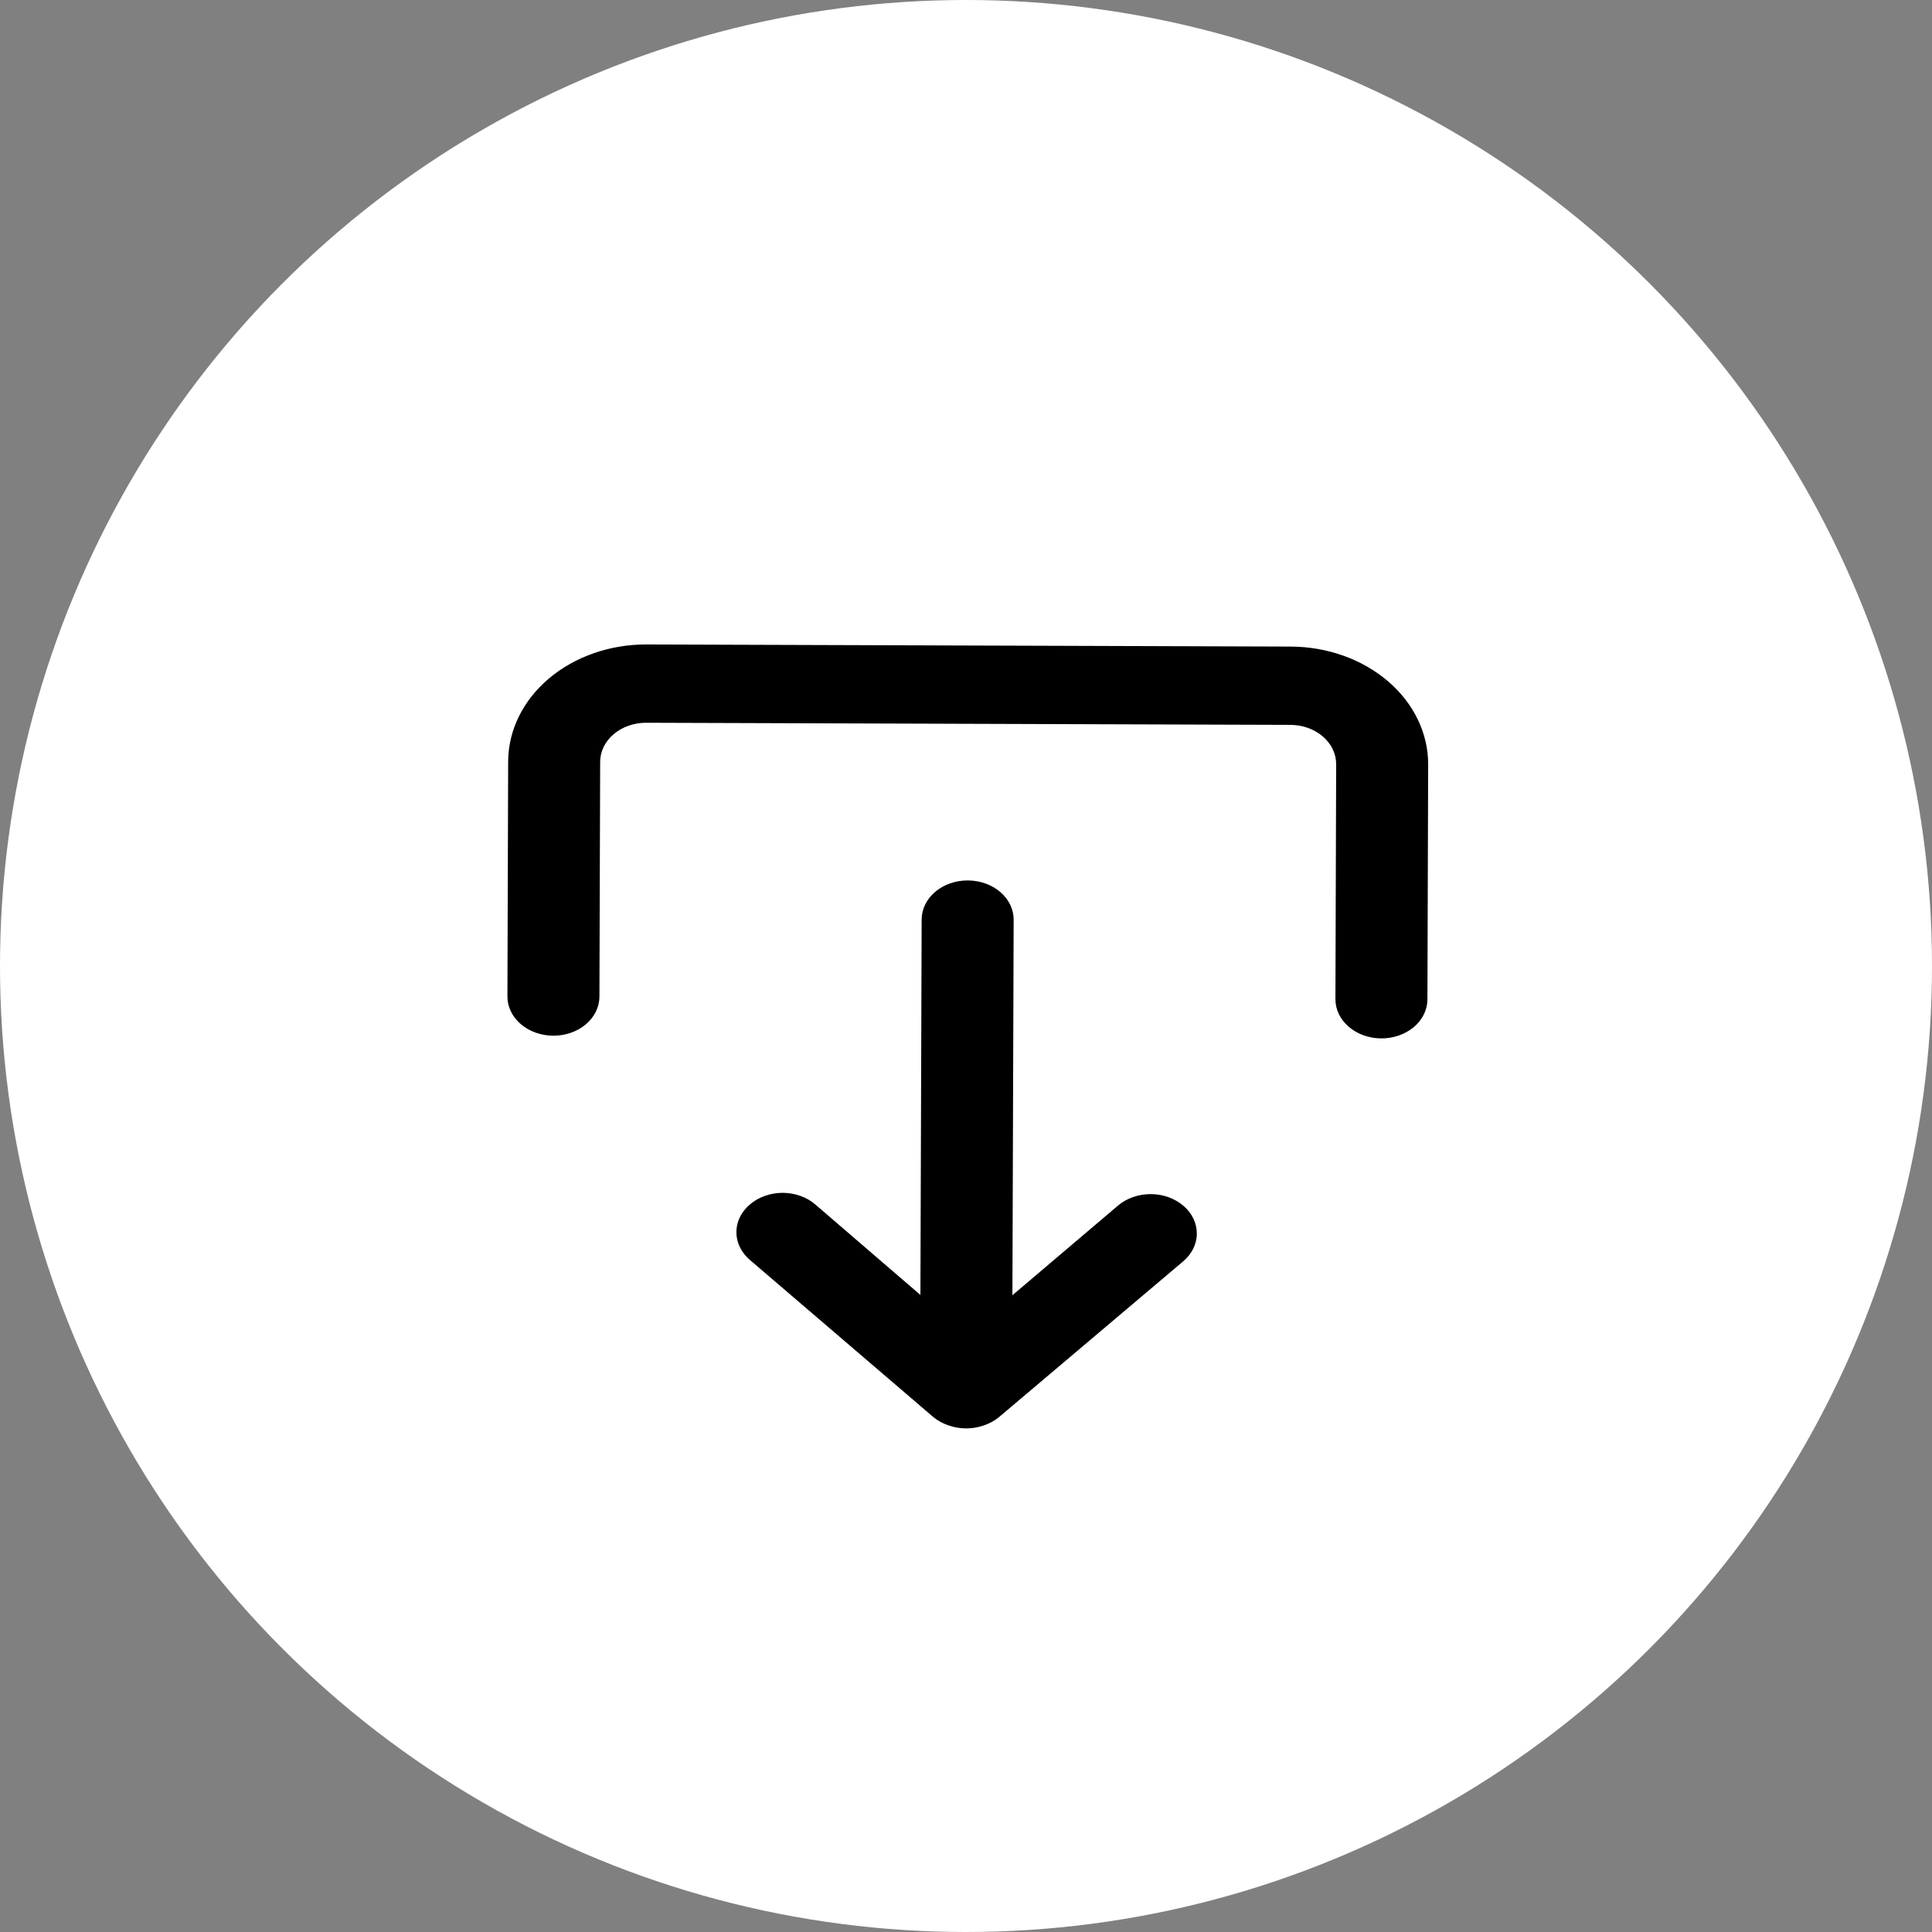
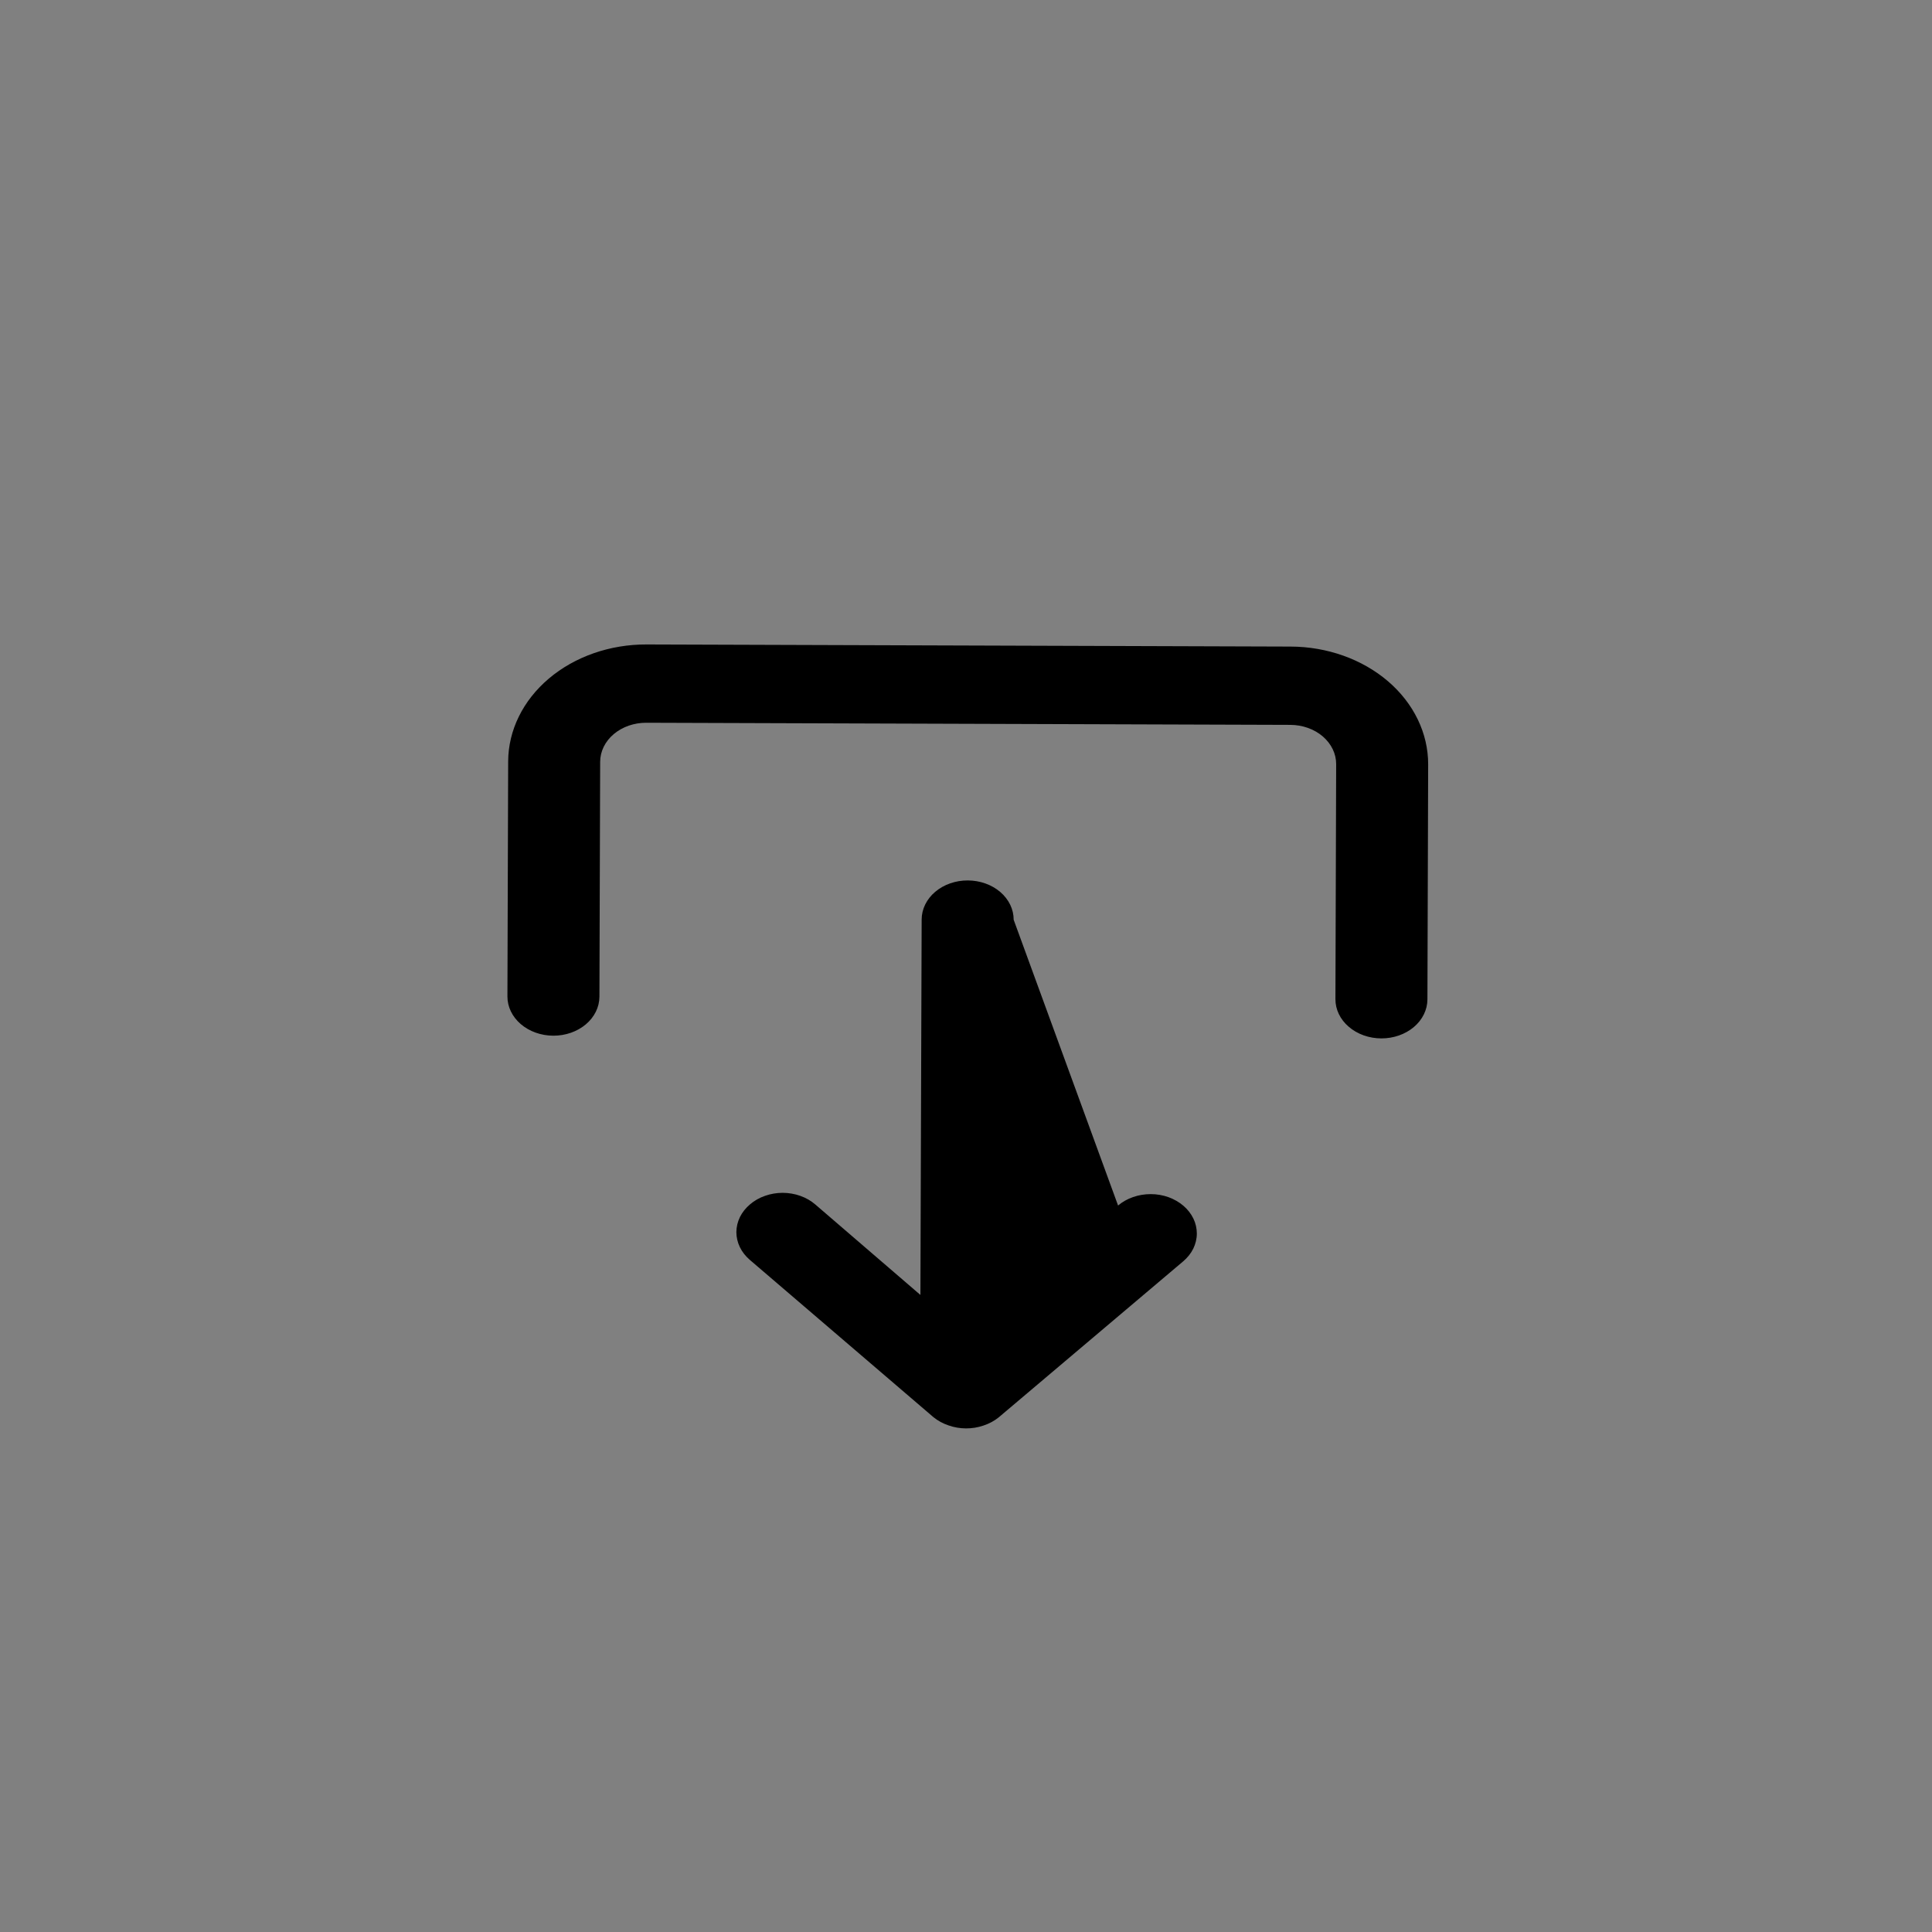
<svg xmlns="http://www.w3.org/2000/svg" width="42" height="42" viewBox="0 0 42 42" fill="none">
  <rect x="0" y="0" width="42" height="42" fill="#808080" stroke="none" />
-   <circle cx="21" cy="21" r="21" fill="white" />
-   <path d="M24.306 26.207L22.009 28.157L22.036 19.994C22.037 19.768 21.932 19.552 21.745 19.391C21.558 19.231 21.304 19.141 21.039 19.14C20.774 19.139 20.519 19.228 20.331 19.387C20.143 19.546 20.037 19.762 20.036 19.988L20.009 28.151L17.726 26.186C17.633 26.105 17.523 26.042 17.401 25.998C17.279 25.954 17.149 25.932 17.017 25.931C16.885 25.931 16.754 25.953 16.632 25.996C16.51 26.038 16.399 26.101 16.306 26.181C16.212 26.26 16.137 26.354 16.086 26.457C16.035 26.561 16.009 26.672 16.008 26.784C16.008 26.897 16.034 27.008 16.084 27.112C16.134 27.216 16.209 27.31 16.302 27.39L20.291 30.807C20.386 30.885 20.498 30.946 20.62 30.987C20.863 31.073 21.137 31.074 21.38 30.99C21.503 30.95 21.616 30.889 21.711 30.812L25.722 27.42C25.815 27.341 25.89 27.247 25.941 27.144C25.991 27.04 26.018 26.929 26.018 26.817C26.018 26.705 25.993 26.593 25.943 26.49C25.892 26.386 25.819 26.291 25.726 26.212C25.633 26.132 25.522 26.069 25.401 26.025C25.279 25.982 25.149 25.959 25.017 25.959C24.885 25.959 24.754 25.98 24.632 26.023C24.51 26.065 24.399 26.128 24.306 26.207ZM12.028 22.515C12.293 22.516 12.548 22.427 12.736 22.268C12.924 22.109 13.03 21.893 13.031 21.667L13.047 16.56C13.048 16.334 13.154 16.118 13.342 15.959C13.53 15.8 13.785 15.711 14.05 15.712L28.05 15.758C28.315 15.759 28.569 15.849 28.756 16.009C28.943 16.17 29.048 16.387 29.047 16.612L29.031 21.72C29.03 21.945 29.134 22.162 29.322 22.322C29.509 22.483 29.763 22.573 30.028 22.574C30.293 22.575 30.548 22.486 30.736 22.327C30.924 22.168 31.03 21.952 31.031 21.726L31.047 16.619C31.049 15.942 30.735 15.291 30.174 14.81C29.613 14.33 28.851 14.058 28.056 14.056L14.056 14.01C13.26 14.007 12.496 14.274 11.932 14.751C11.368 15.228 11.05 15.876 11.047 16.553L11.031 21.661C11.03 21.887 11.135 22.103 11.322 22.264C11.509 22.424 11.763 22.514 12.028 22.515Z" fill="black" />
+   <path d="M24.306 26.207L22.036 19.994C22.037 19.768 21.932 19.552 21.745 19.391C21.558 19.231 21.304 19.141 21.039 19.14C20.774 19.139 20.519 19.228 20.331 19.387C20.143 19.546 20.037 19.762 20.036 19.988L20.009 28.151L17.726 26.186C17.633 26.105 17.523 26.042 17.401 25.998C17.279 25.954 17.149 25.932 17.017 25.931C16.885 25.931 16.754 25.953 16.632 25.996C16.51 26.038 16.399 26.101 16.306 26.181C16.212 26.26 16.137 26.354 16.086 26.457C16.035 26.561 16.009 26.672 16.008 26.784C16.008 26.897 16.034 27.008 16.084 27.112C16.134 27.216 16.209 27.31 16.302 27.39L20.291 30.807C20.386 30.885 20.498 30.946 20.62 30.987C20.863 31.073 21.137 31.074 21.38 30.99C21.503 30.95 21.616 30.889 21.711 30.812L25.722 27.42C25.815 27.341 25.89 27.247 25.941 27.144C25.991 27.04 26.018 26.929 26.018 26.817C26.018 26.705 25.993 26.593 25.943 26.49C25.892 26.386 25.819 26.291 25.726 26.212C25.633 26.132 25.522 26.069 25.401 26.025C25.279 25.982 25.149 25.959 25.017 25.959C24.885 25.959 24.754 25.98 24.632 26.023C24.51 26.065 24.399 26.128 24.306 26.207ZM12.028 22.515C12.293 22.516 12.548 22.427 12.736 22.268C12.924 22.109 13.03 21.893 13.031 21.667L13.047 16.56C13.048 16.334 13.154 16.118 13.342 15.959C13.53 15.8 13.785 15.711 14.05 15.712L28.05 15.758C28.315 15.759 28.569 15.849 28.756 16.009C28.943 16.17 29.048 16.387 29.047 16.612L29.031 21.72C29.03 21.945 29.134 22.162 29.322 22.322C29.509 22.483 29.763 22.573 30.028 22.574C30.293 22.575 30.548 22.486 30.736 22.327C30.924 22.168 31.03 21.952 31.031 21.726L31.047 16.619C31.049 15.942 30.735 15.291 30.174 14.81C29.613 14.33 28.851 14.058 28.056 14.056L14.056 14.01C13.26 14.007 12.496 14.274 11.932 14.751C11.368 15.228 11.05 15.876 11.047 16.553L11.031 21.661C11.03 21.887 11.135 22.103 11.322 22.264C11.509 22.424 11.763 22.514 12.028 22.515Z" fill="black" />
</svg>